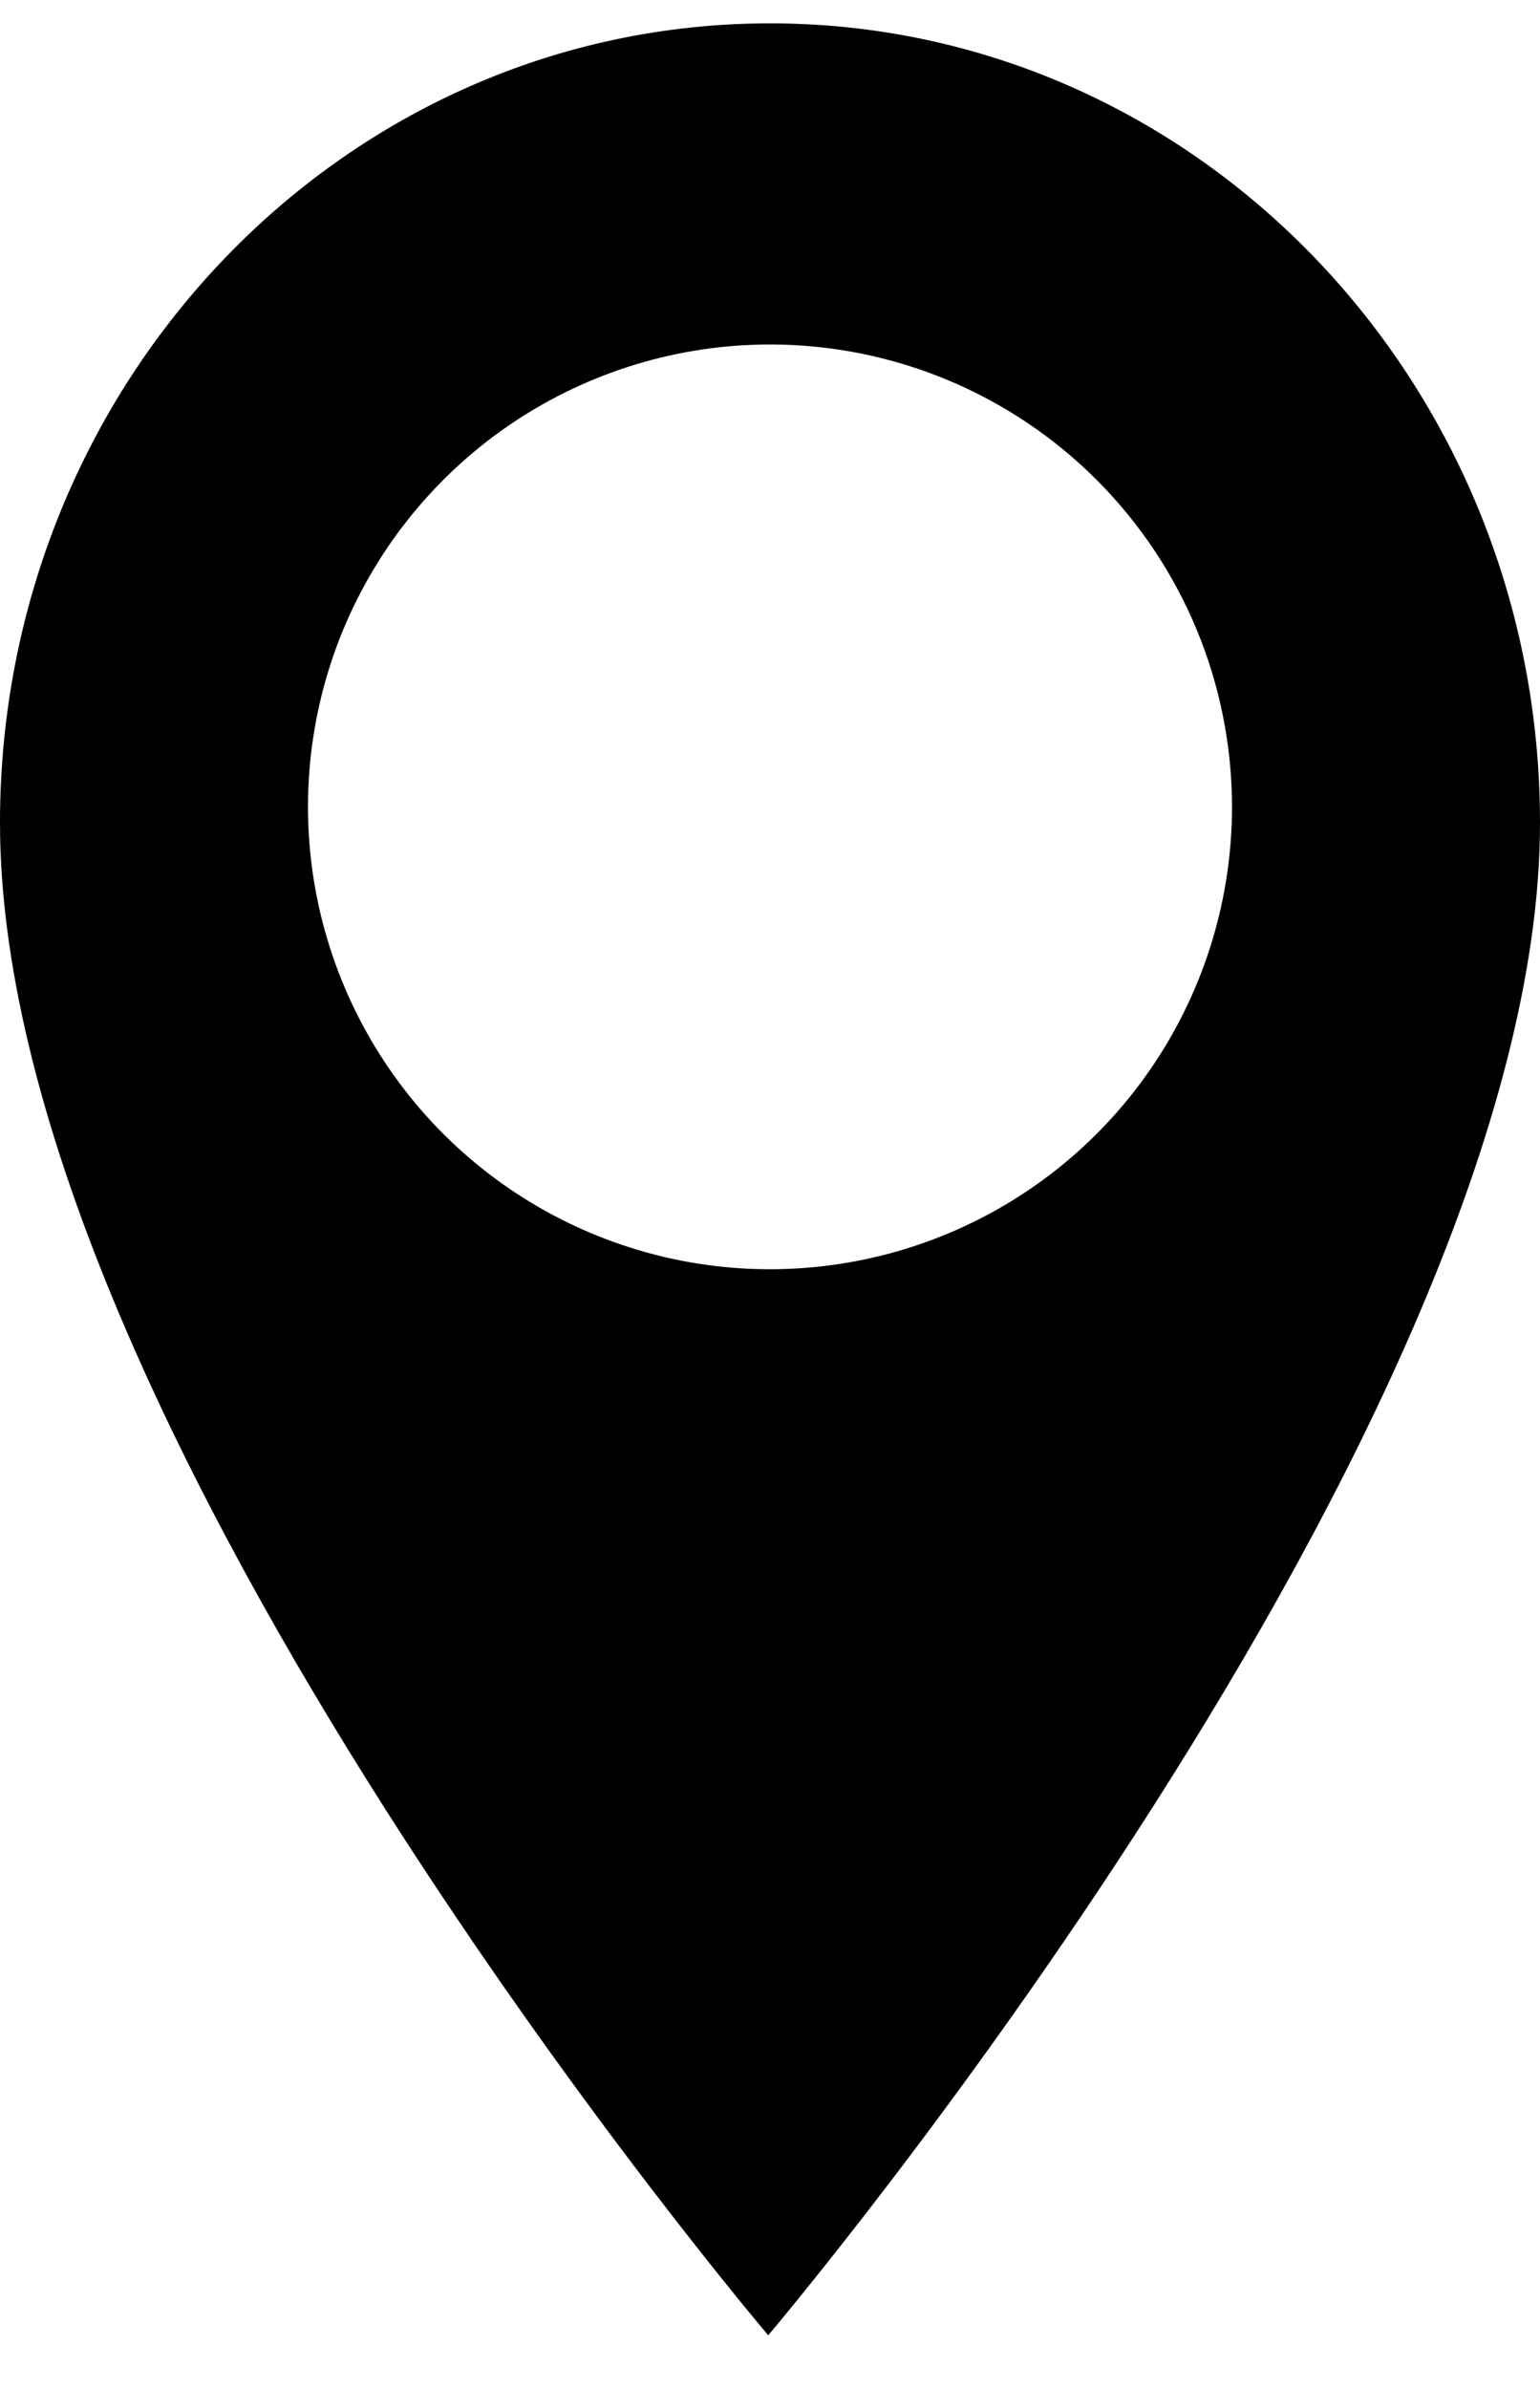
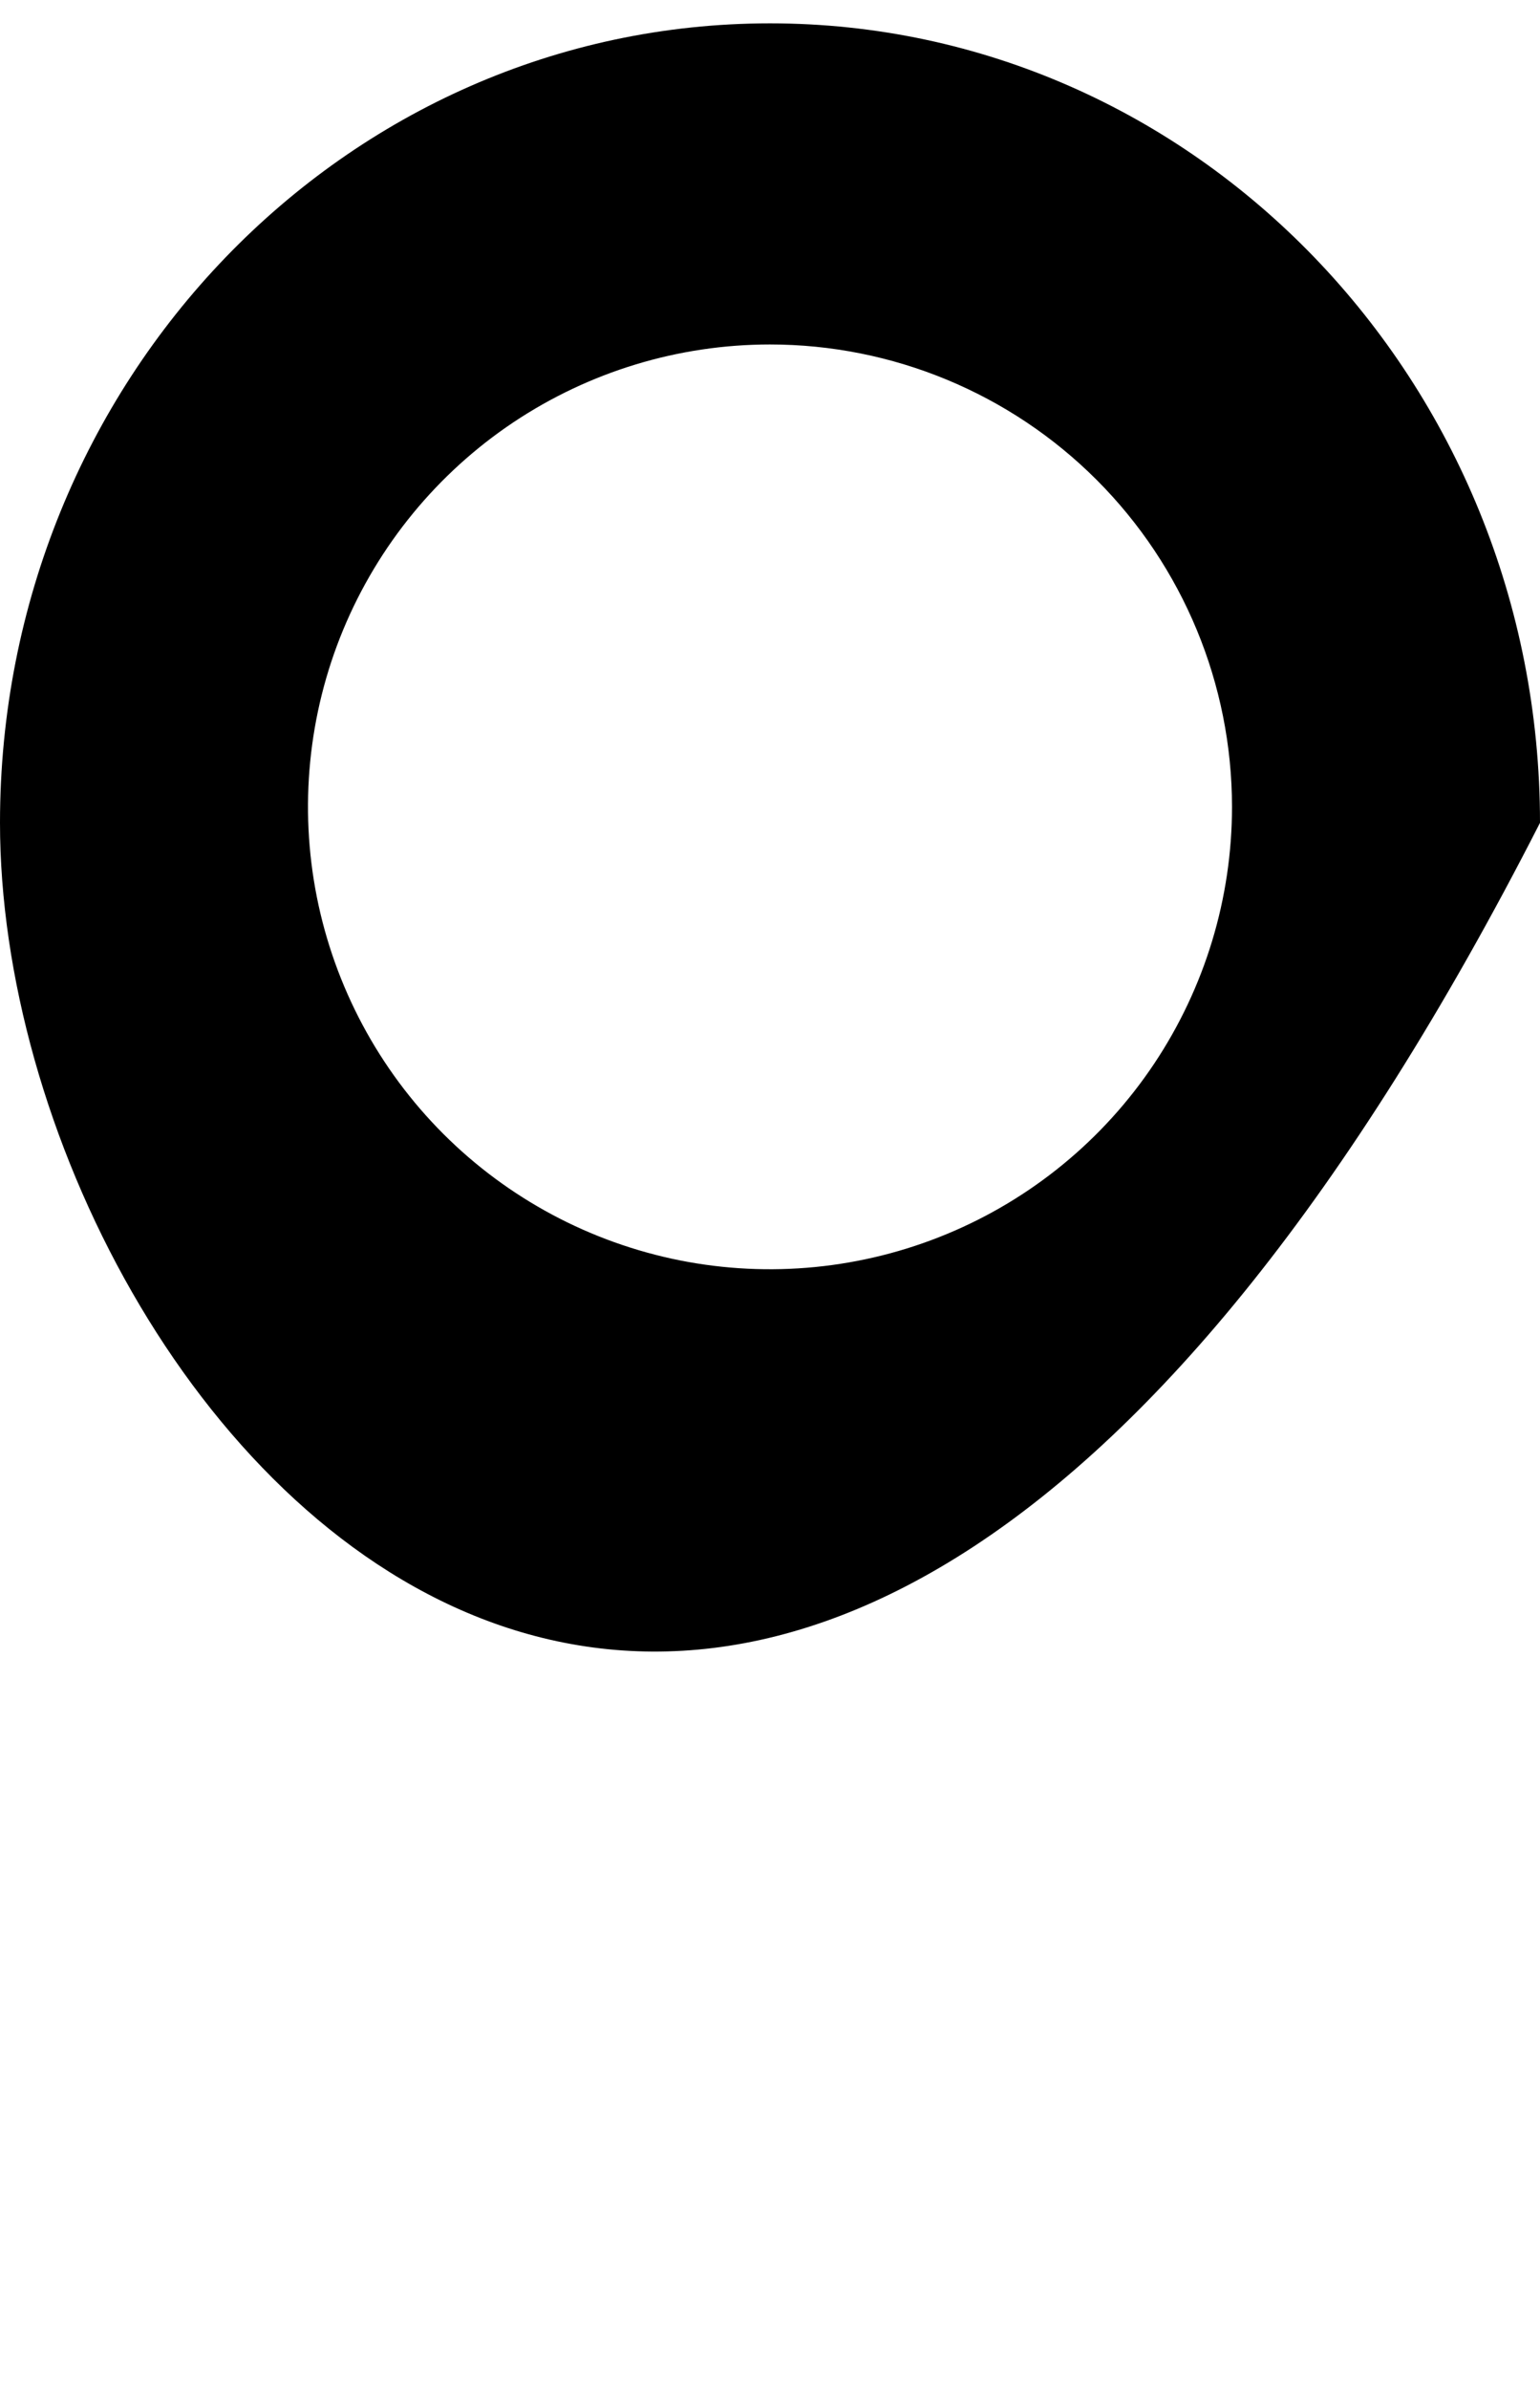
<svg xmlns="http://www.w3.org/2000/svg" width="20" height="31" viewBox="0 0 20 31" fill="none">
-   <path fill-rule="evenodd" clip-rule="evenodd" d="M10 0.303C15.524 0.303 20 4.948 20 10.677C20 18.493 9.977 30.303 9.977 30.303C9.977 30.303 0 18.574 0 10.677C0 4.946 4.476 0.303 10 0.303ZM14.989 13.803C15.648 12.816 16 11.656 16 10.469C15.999 8.878 15.367 7.352 14.242 6.227C13.117 5.102 11.591 4.47 10 4.47C8.813 4.47 7.653 4.822 6.666 5.481C5.68 6.14 4.911 7.077 4.456 8.174C4.002 9.27 3.884 10.477 4.115 11.641C4.347 12.805 4.918 13.874 5.757 14.713C6.596 15.552 7.666 16.123 8.83 16.355C9.993 16.586 11.2 16.467 12.296 16.013C13.393 15.559 14.33 14.79 14.989 13.803Z" fill="black" />
+   <path fill-rule="evenodd" clip-rule="evenodd" d="M10 0.303C15.524 0.303 20 4.948 20 10.677C9.977 30.303 0 18.574 0 10.677C0 4.946 4.476 0.303 10 0.303ZM14.989 13.803C15.648 12.816 16 11.656 16 10.469C15.999 8.878 15.367 7.352 14.242 6.227C13.117 5.102 11.591 4.47 10 4.47C8.813 4.47 7.653 4.822 6.666 5.481C5.68 6.14 4.911 7.077 4.456 8.174C4.002 9.27 3.884 10.477 4.115 11.641C4.347 12.805 4.918 13.874 5.757 14.713C6.596 15.552 7.666 16.123 8.83 16.355C9.993 16.586 11.2 16.467 12.296 16.013C13.393 15.559 14.33 14.79 14.989 13.803Z" fill="black" />
</svg>